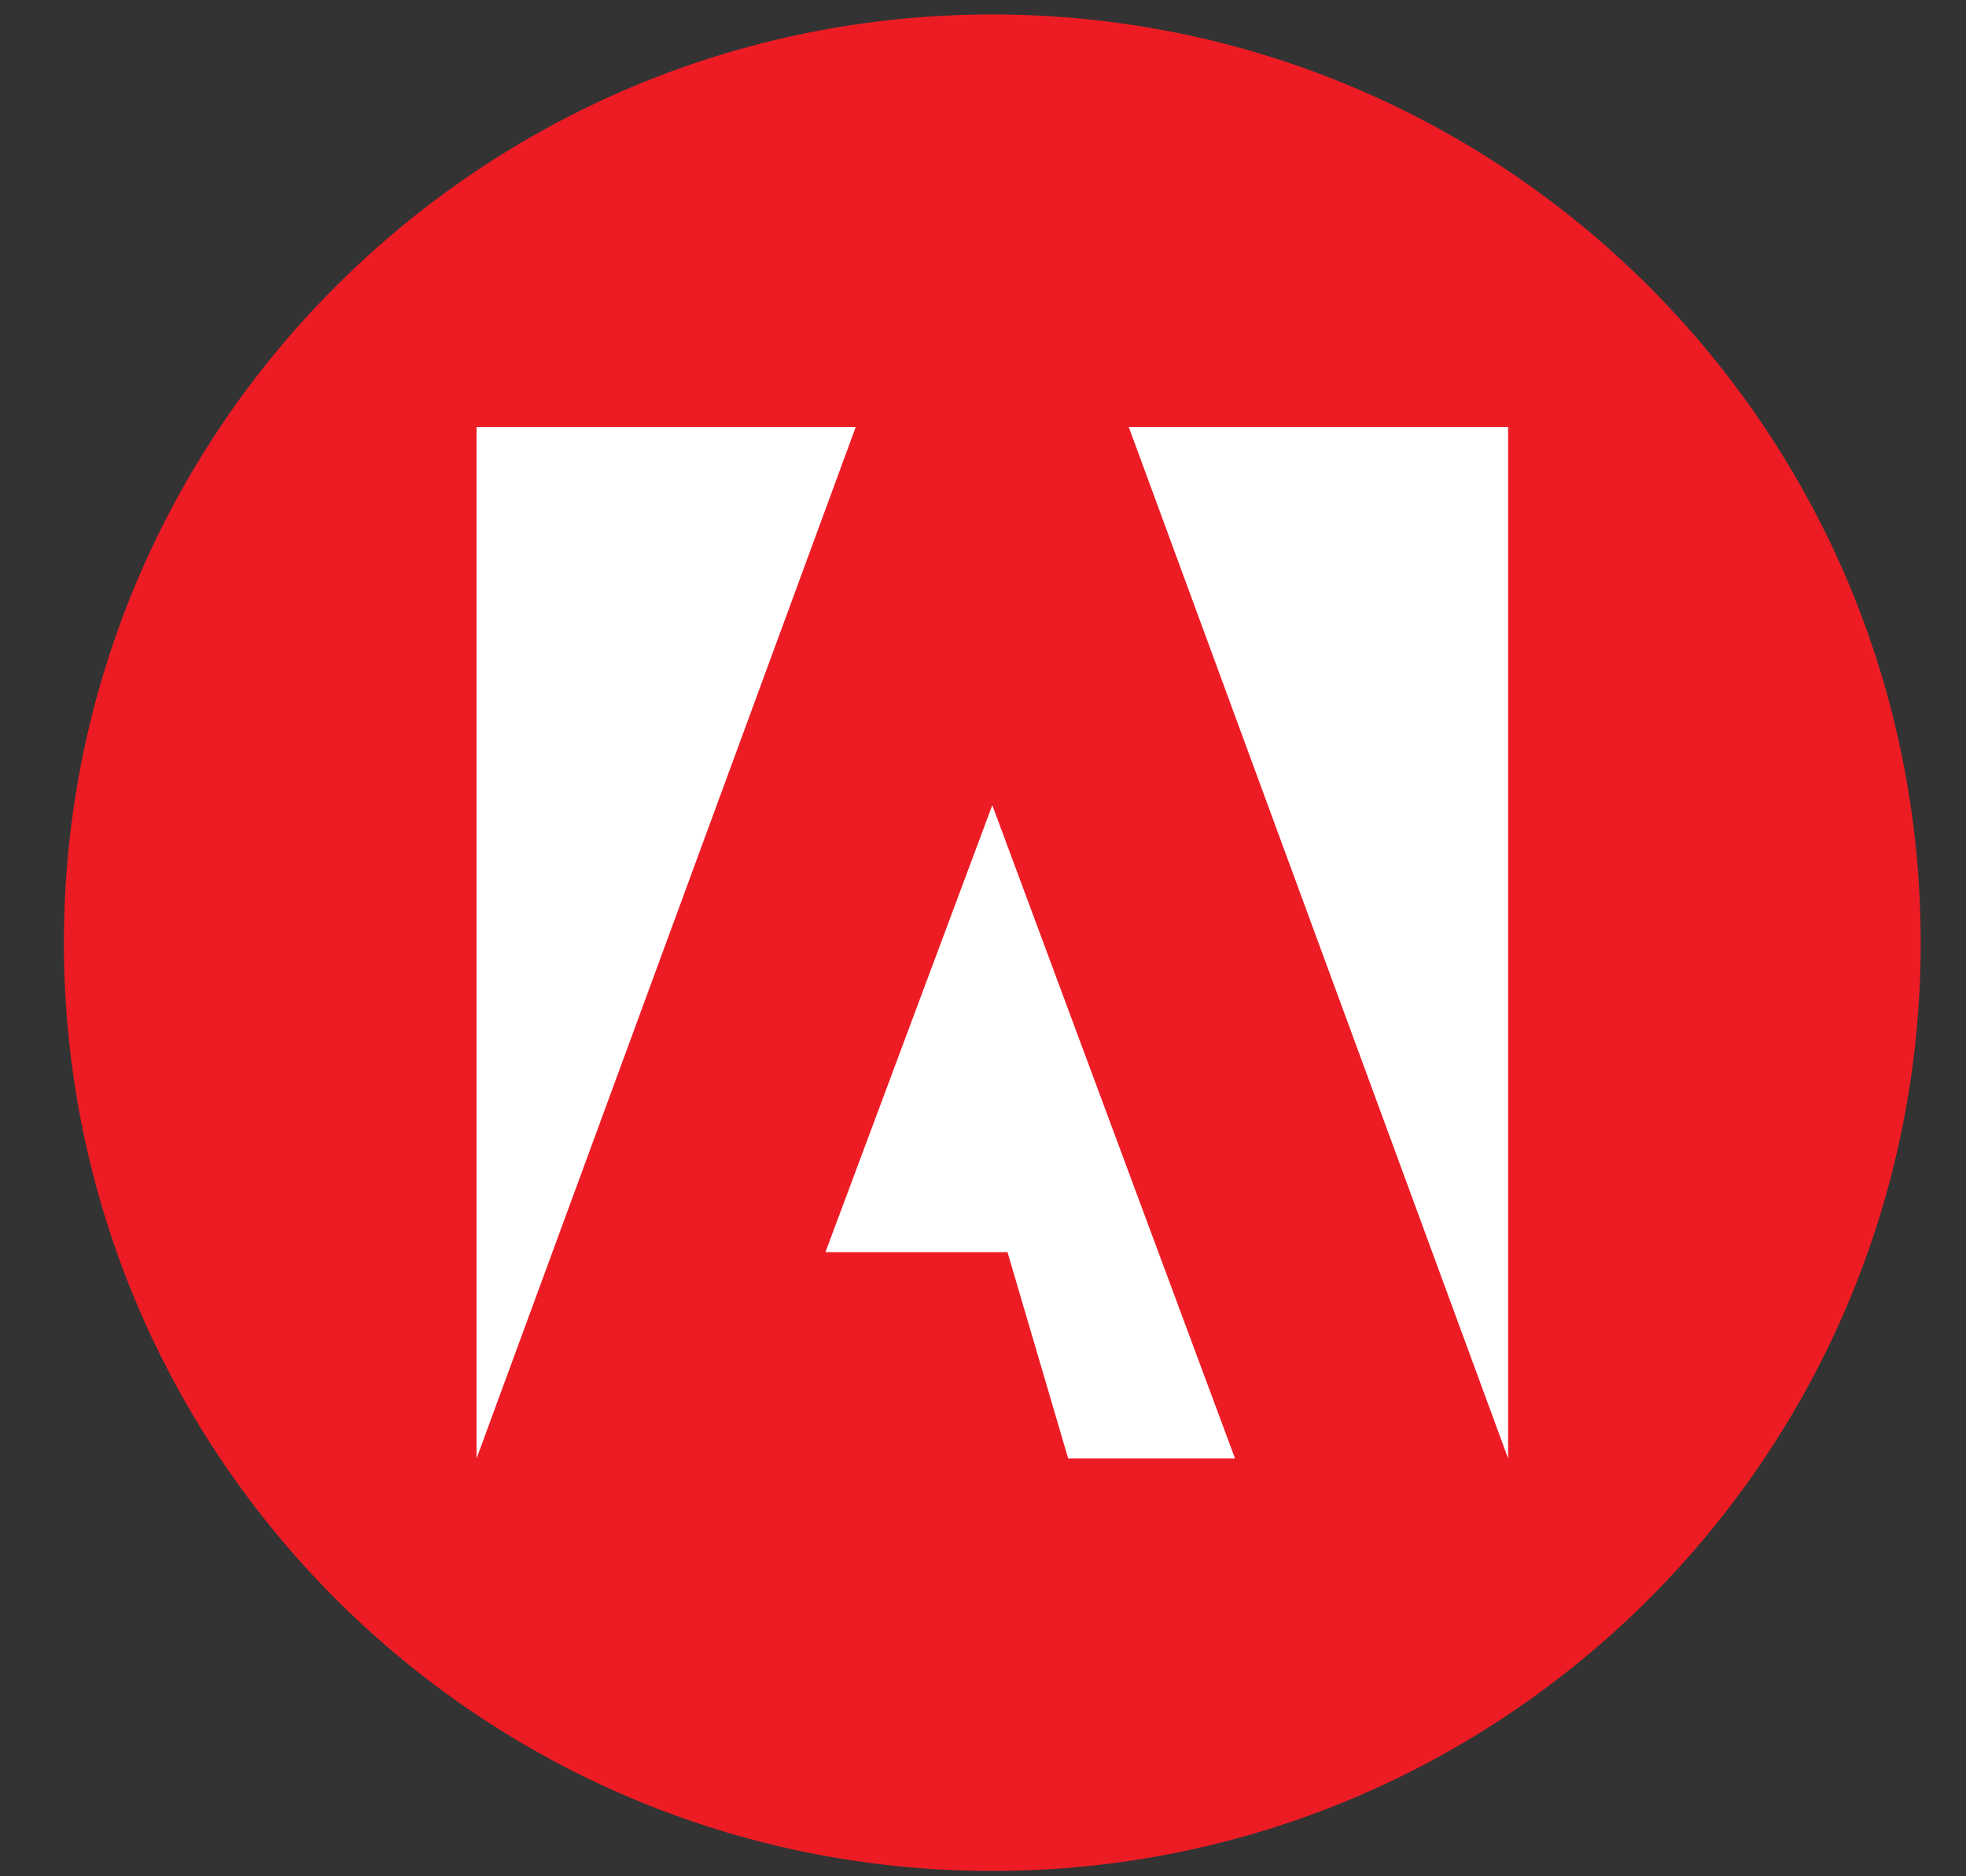
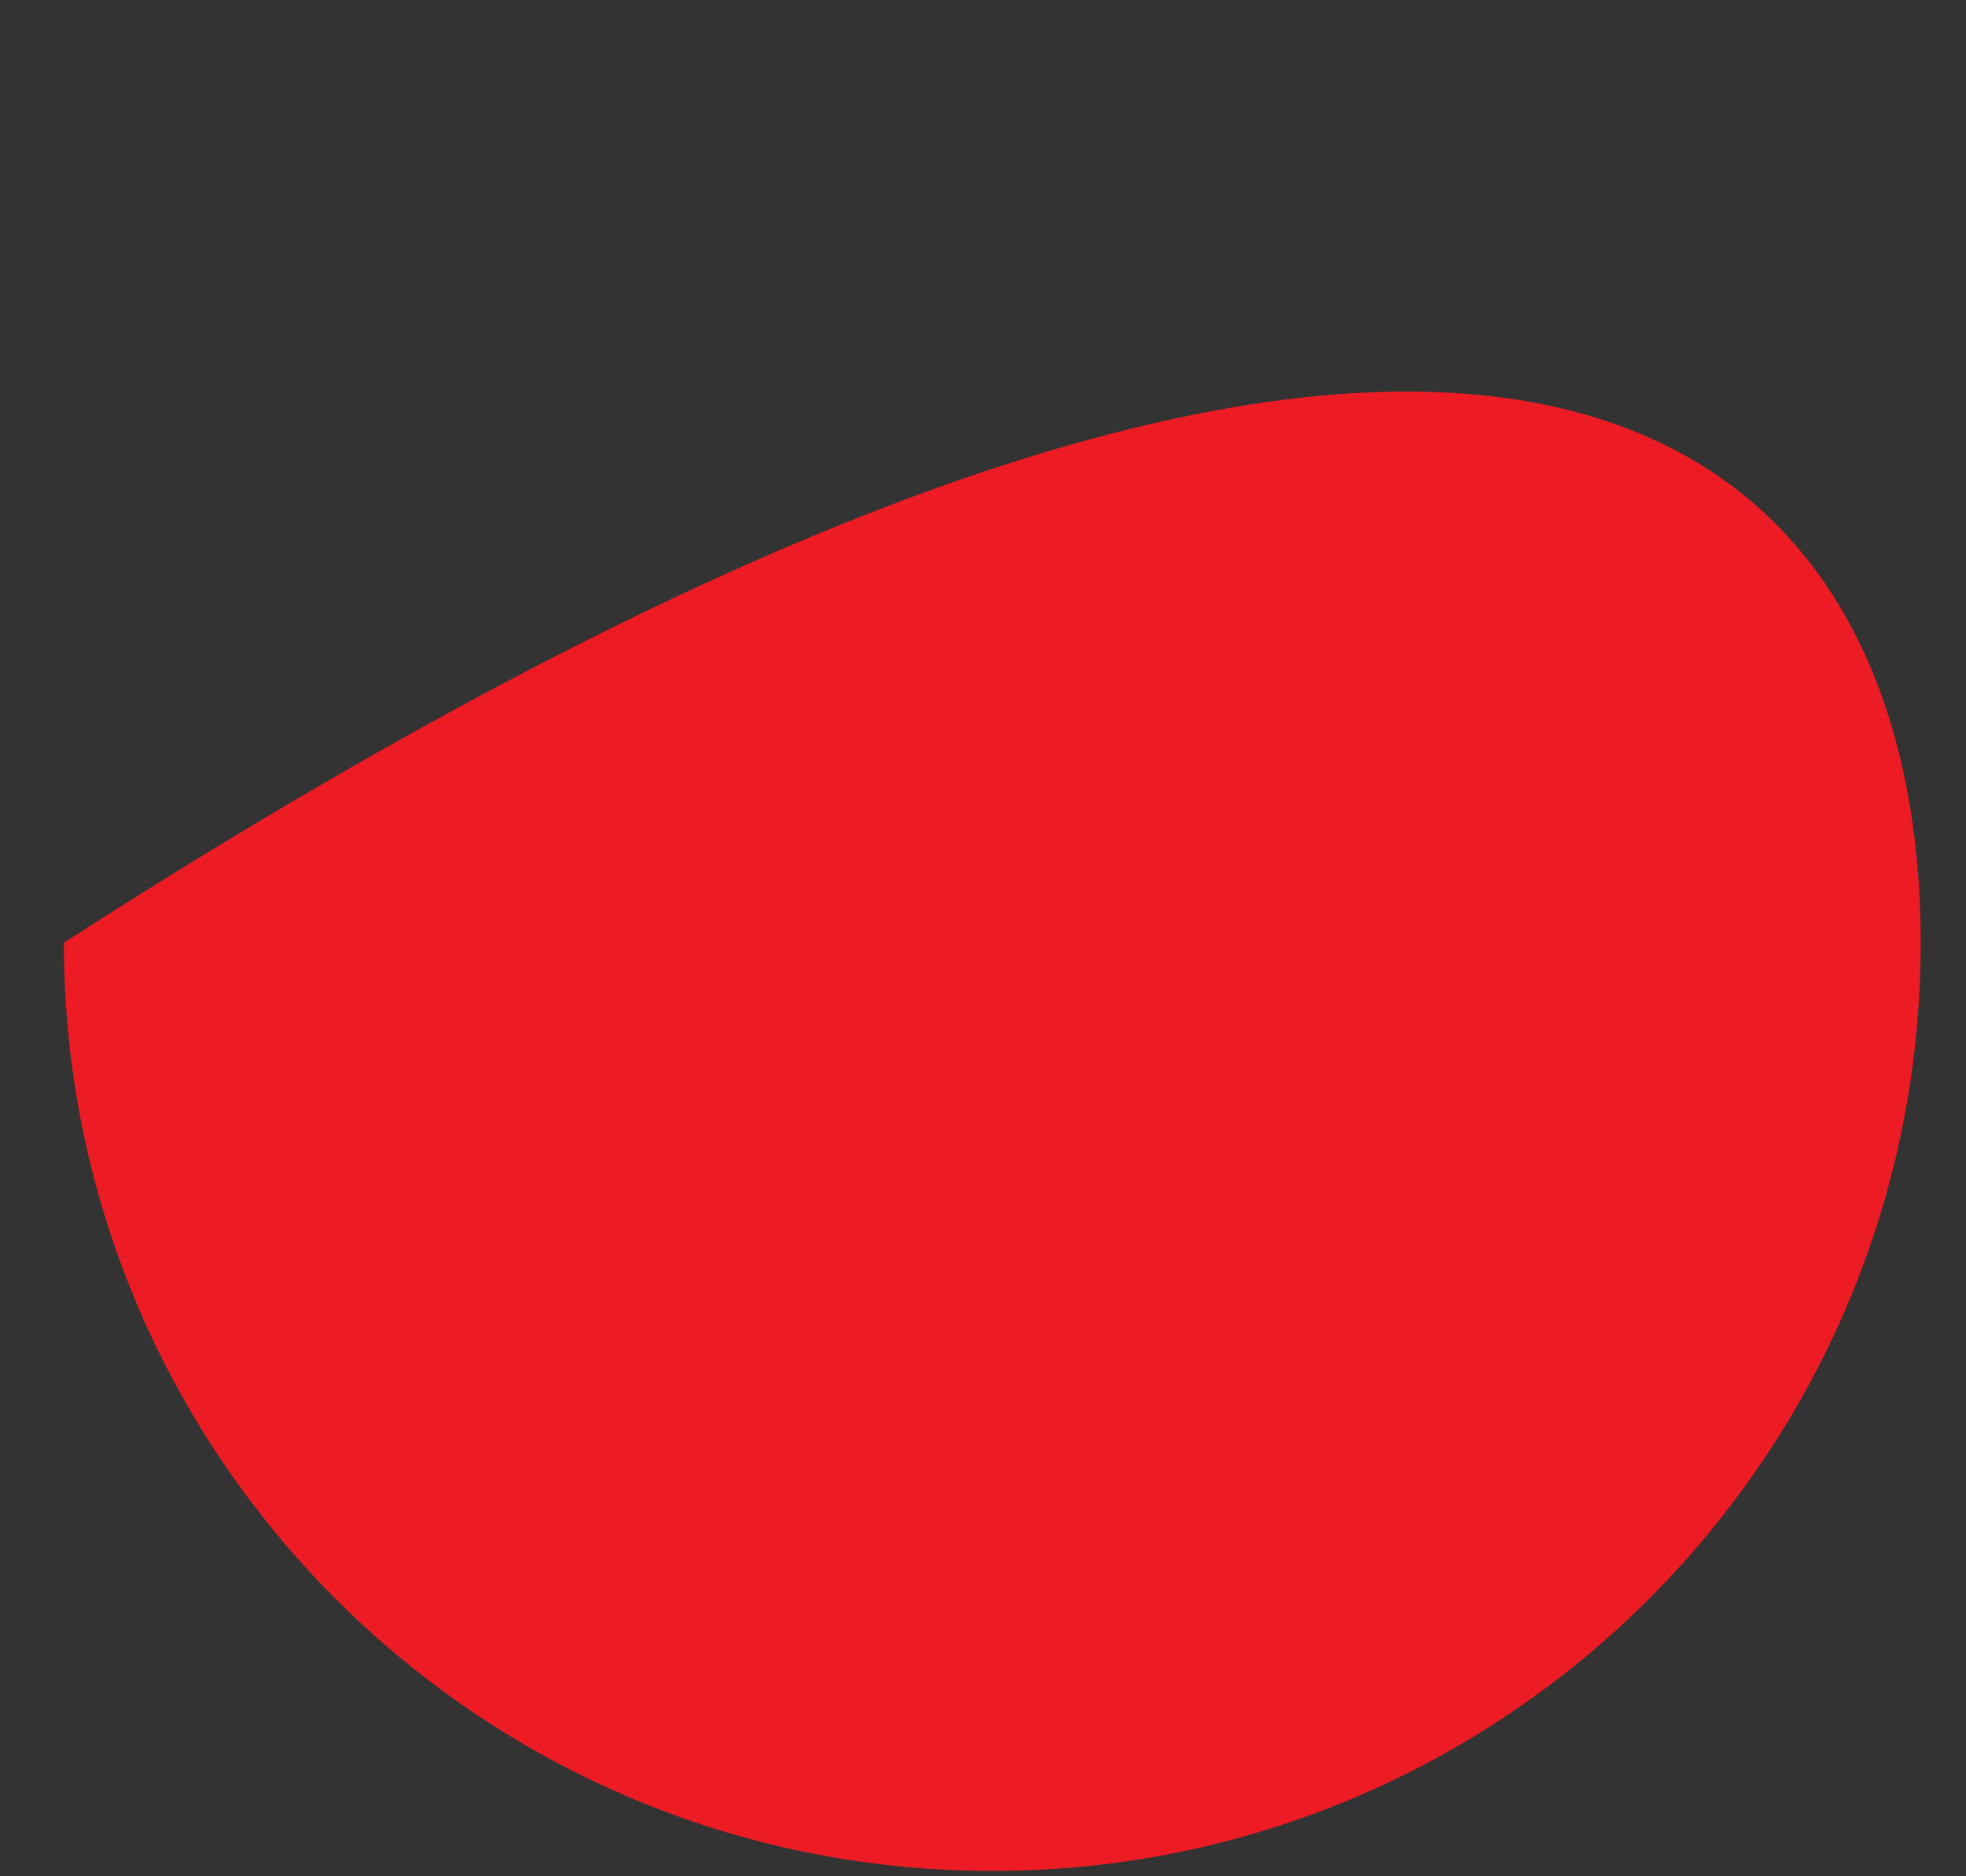
<svg xmlns="http://www.w3.org/2000/svg" width="22" height="21" viewBox="0 0 22 21" fill="none">
  <rect x="0" y="0" width="22" height="21" fill="#333333" stroke="none" />
  <g clip-path="url(#clip0_5894_23058)">
    <path d="M0.715 0.162H21.493V20.94H0.715V0.162Z" fill="#ED1C24" />
-     <path d="M9.576 4.779H5.333V16.323L9.576 4.779ZM12.631 4.779H16.876V16.323L12.631 4.779ZM11.104 9.012L9.237 14.014H11.274L11.953 16.323H13.82L11.104 9.012Z" fill="white" />
  </g>
  <defs>
    <clipPath id="clip0_5894_23058">
-       <path d="M0.715 10.551C0.715 4.813 5.366 0.162 11.104 0.162C16.842 0.162 21.493 4.813 21.493 10.551C21.493 16.289 16.842 20.94 11.104 20.94C5.366 20.94 0.715 16.289 0.715 10.551Z" fill="white" />
+       <path d="M0.715 10.551C16.842 0.162 21.493 4.813 21.493 10.551C21.493 16.289 16.842 20.94 11.104 20.94C5.366 20.94 0.715 16.289 0.715 10.551Z" fill="white" />
    </clipPath>
  </defs>
</svg>